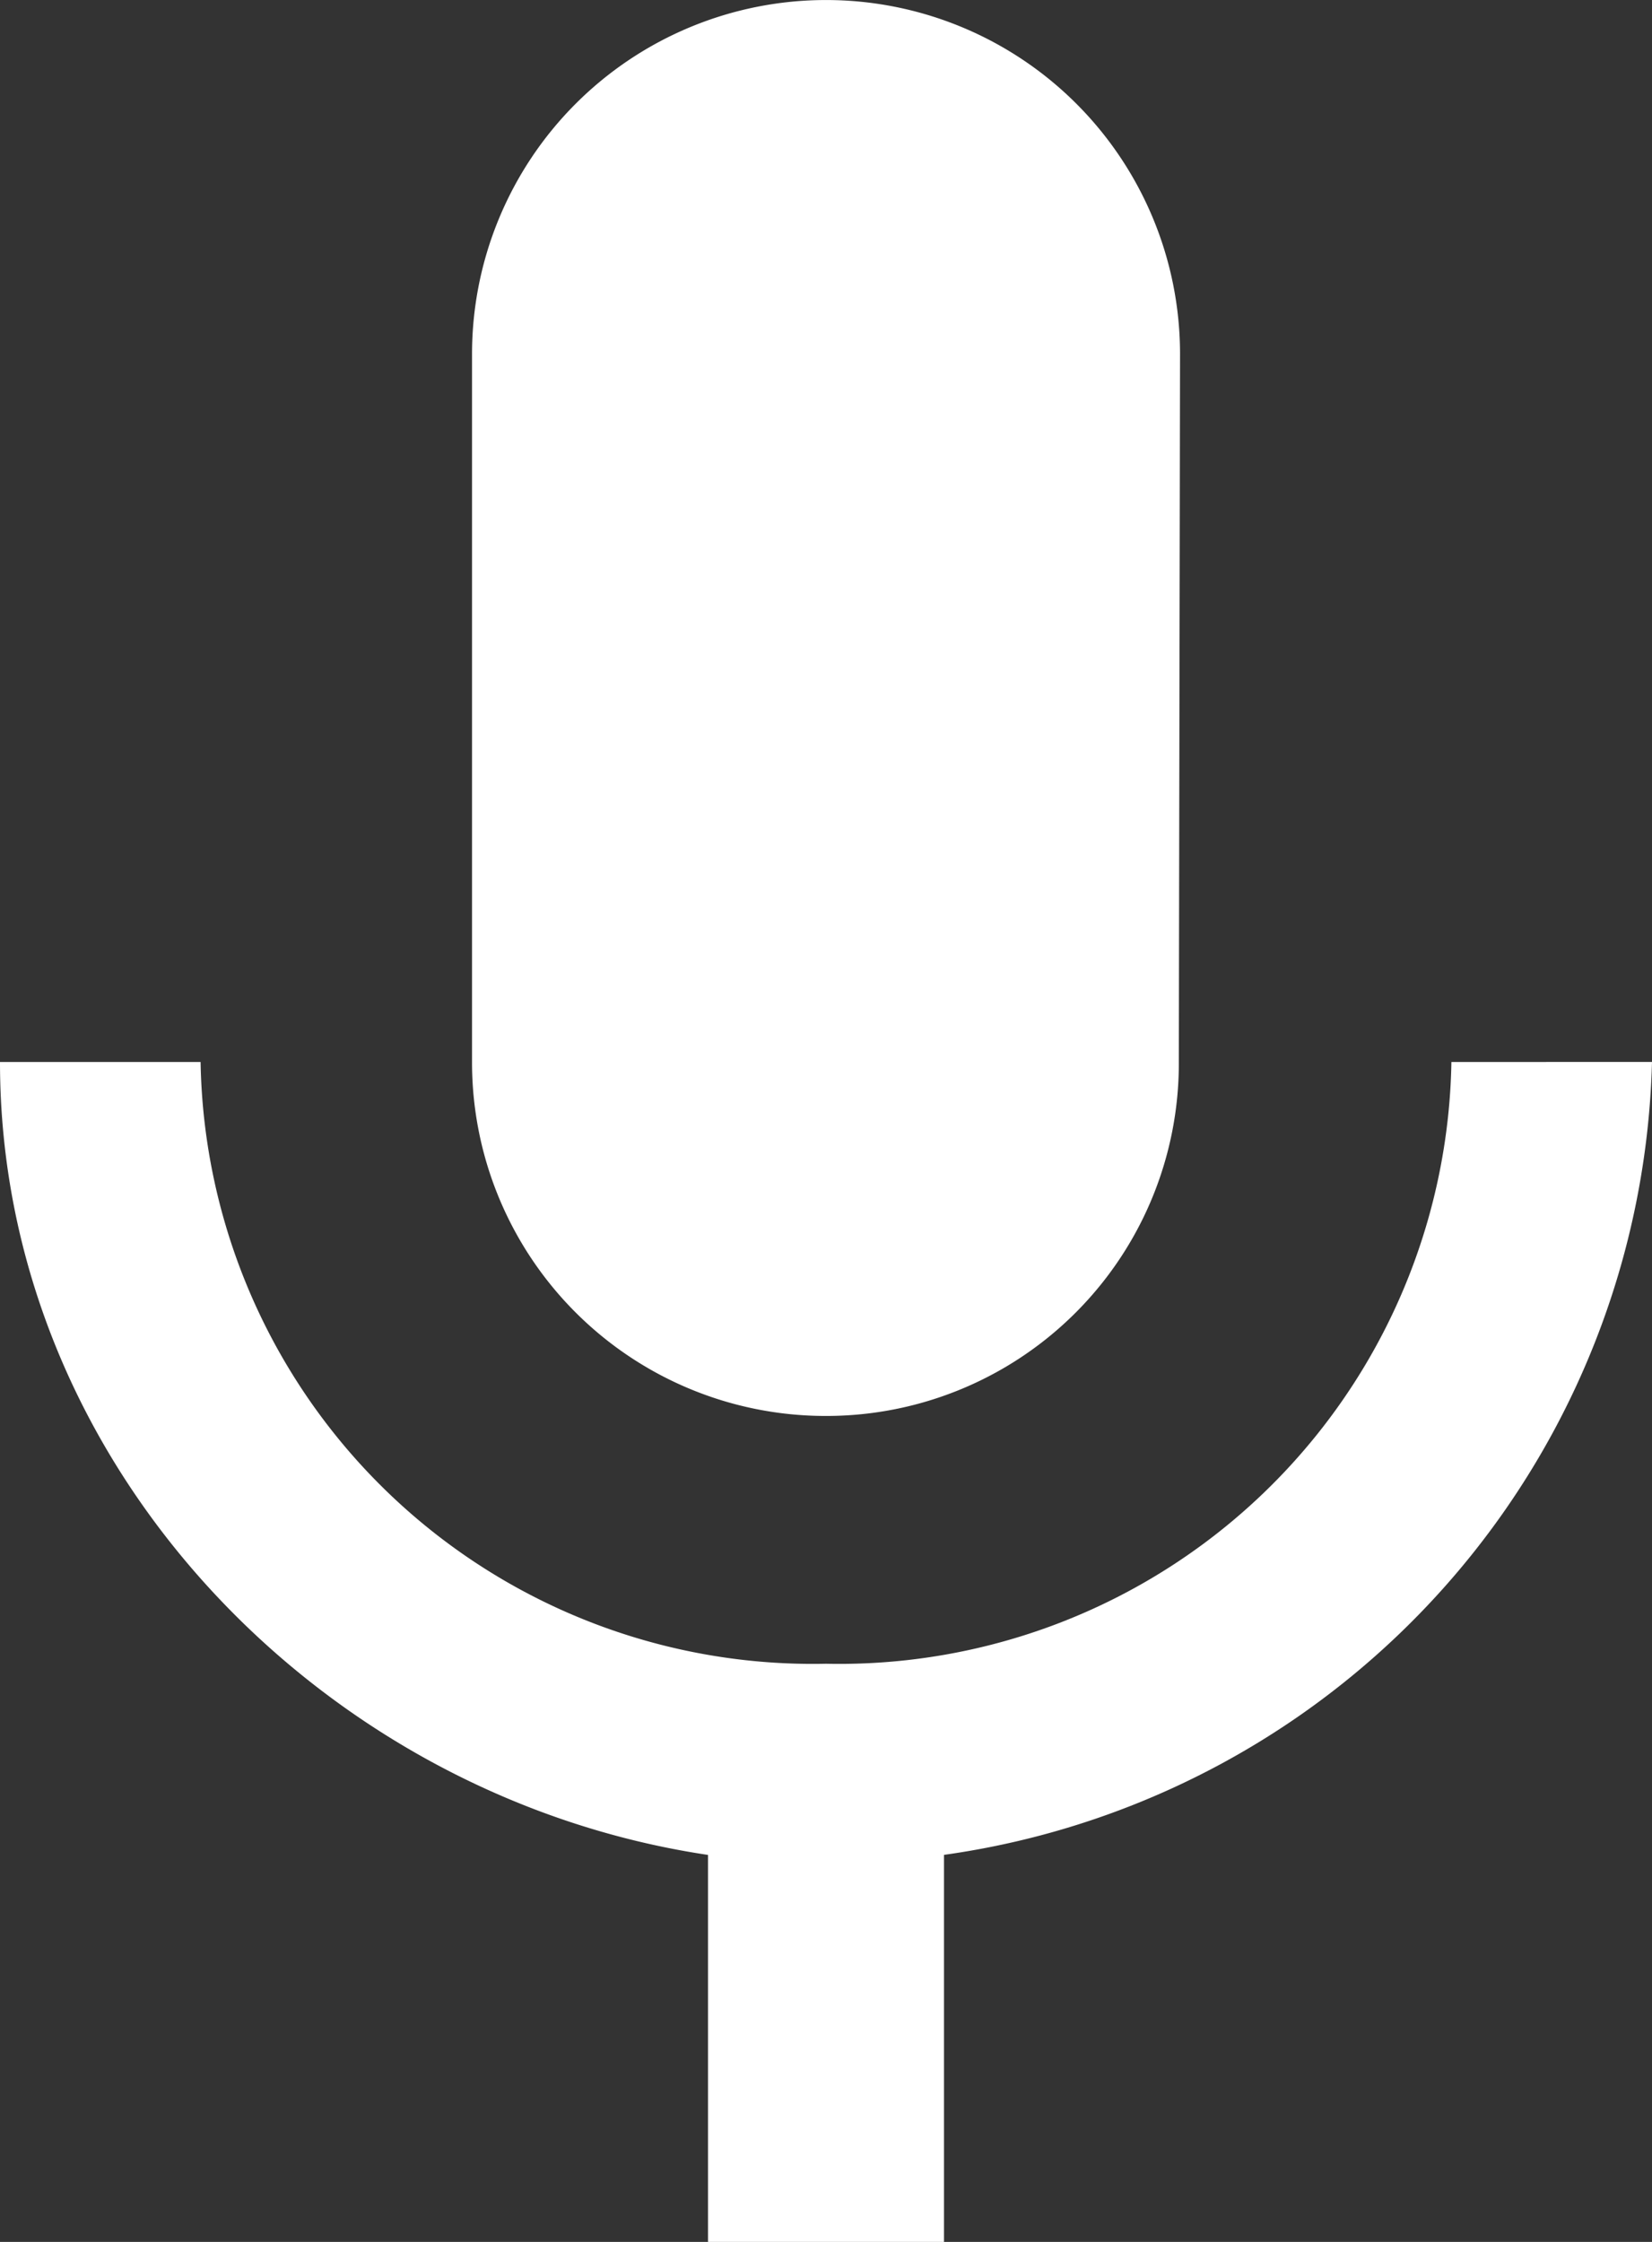
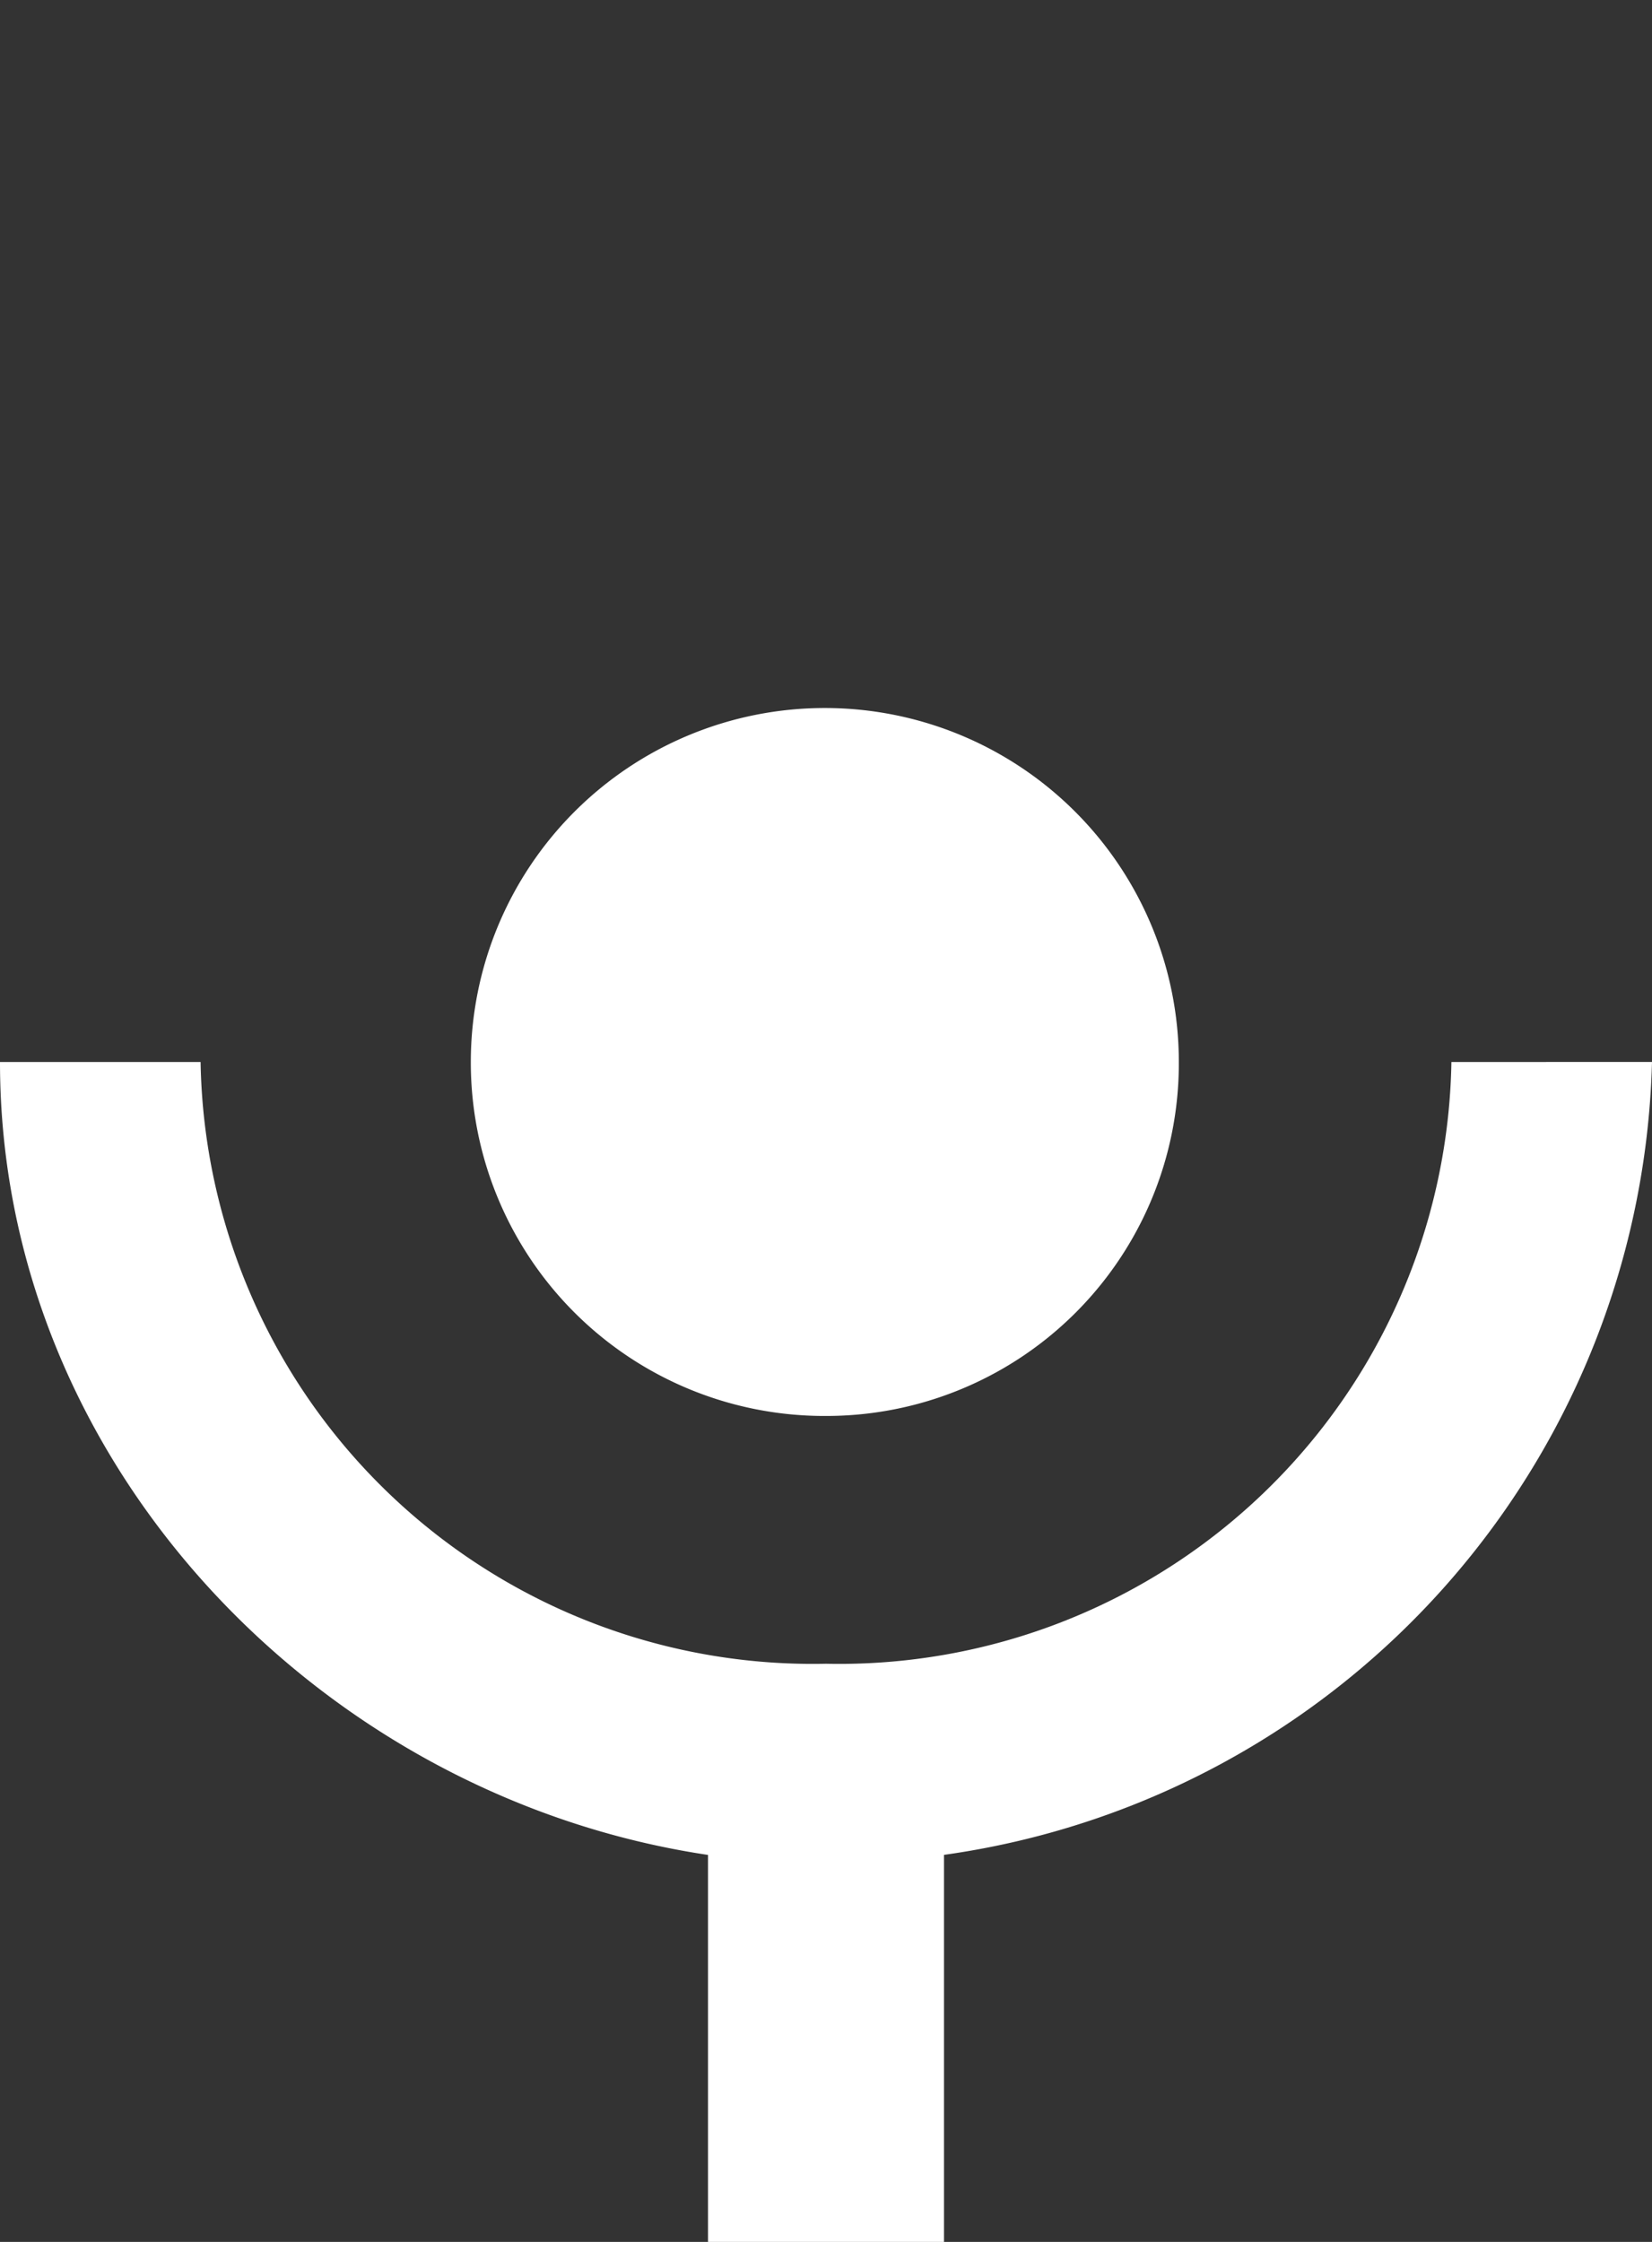
<svg xmlns="http://www.w3.org/2000/svg" width="26" height="35.286" viewBox="0 0 26 35.286">
  <rect x="0" y="0" width="26" height="35.286" fill="#333333" stroke="none" />
  <g id="ic_mic_24px" transform="translate(-5 -2)">
-     <path id="Path_103" data-name="Path 103" d="M18,24.286a5.548,5.548,0,0,0,5.553-5.571l.019-11.143a5.571,5.571,0,1,0-11.143,0V18.714A5.564,5.564,0,0,0,18,24.286Zm9.843-5.571A9.636,9.636,0,0,1,18,28.186a9.636,9.636,0,0,1-9.843-9.471H5c0,6.333,5.051,11.57,11.143,12.48v6.091h3.714V31.194A12.94,12.94,0,0,0,31,18.714Z" transform="translate(0 0)" fill="#fff" />
+     <path id="Path_103" data-name="Path 103" d="M18,24.286a5.548,5.548,0,0,0,5.553-5.571a5.571,5.571,0,1,0-11.143,0V18.714A5.564,5.564,0,0,0,18,24.286Zm9.843-5.571A9.636,9.636,0,0,1,18,28.186a9.636,9.636,0,0,1-9.843-9.471H5c0,6.333,5.051,11.57,11.143,12.48v6.091h3.714V31.194A12.94,12.94,0,0,0,31,18.714Z" transform="translate(0 0)" fill="#fff" />
  </g>
</svg>